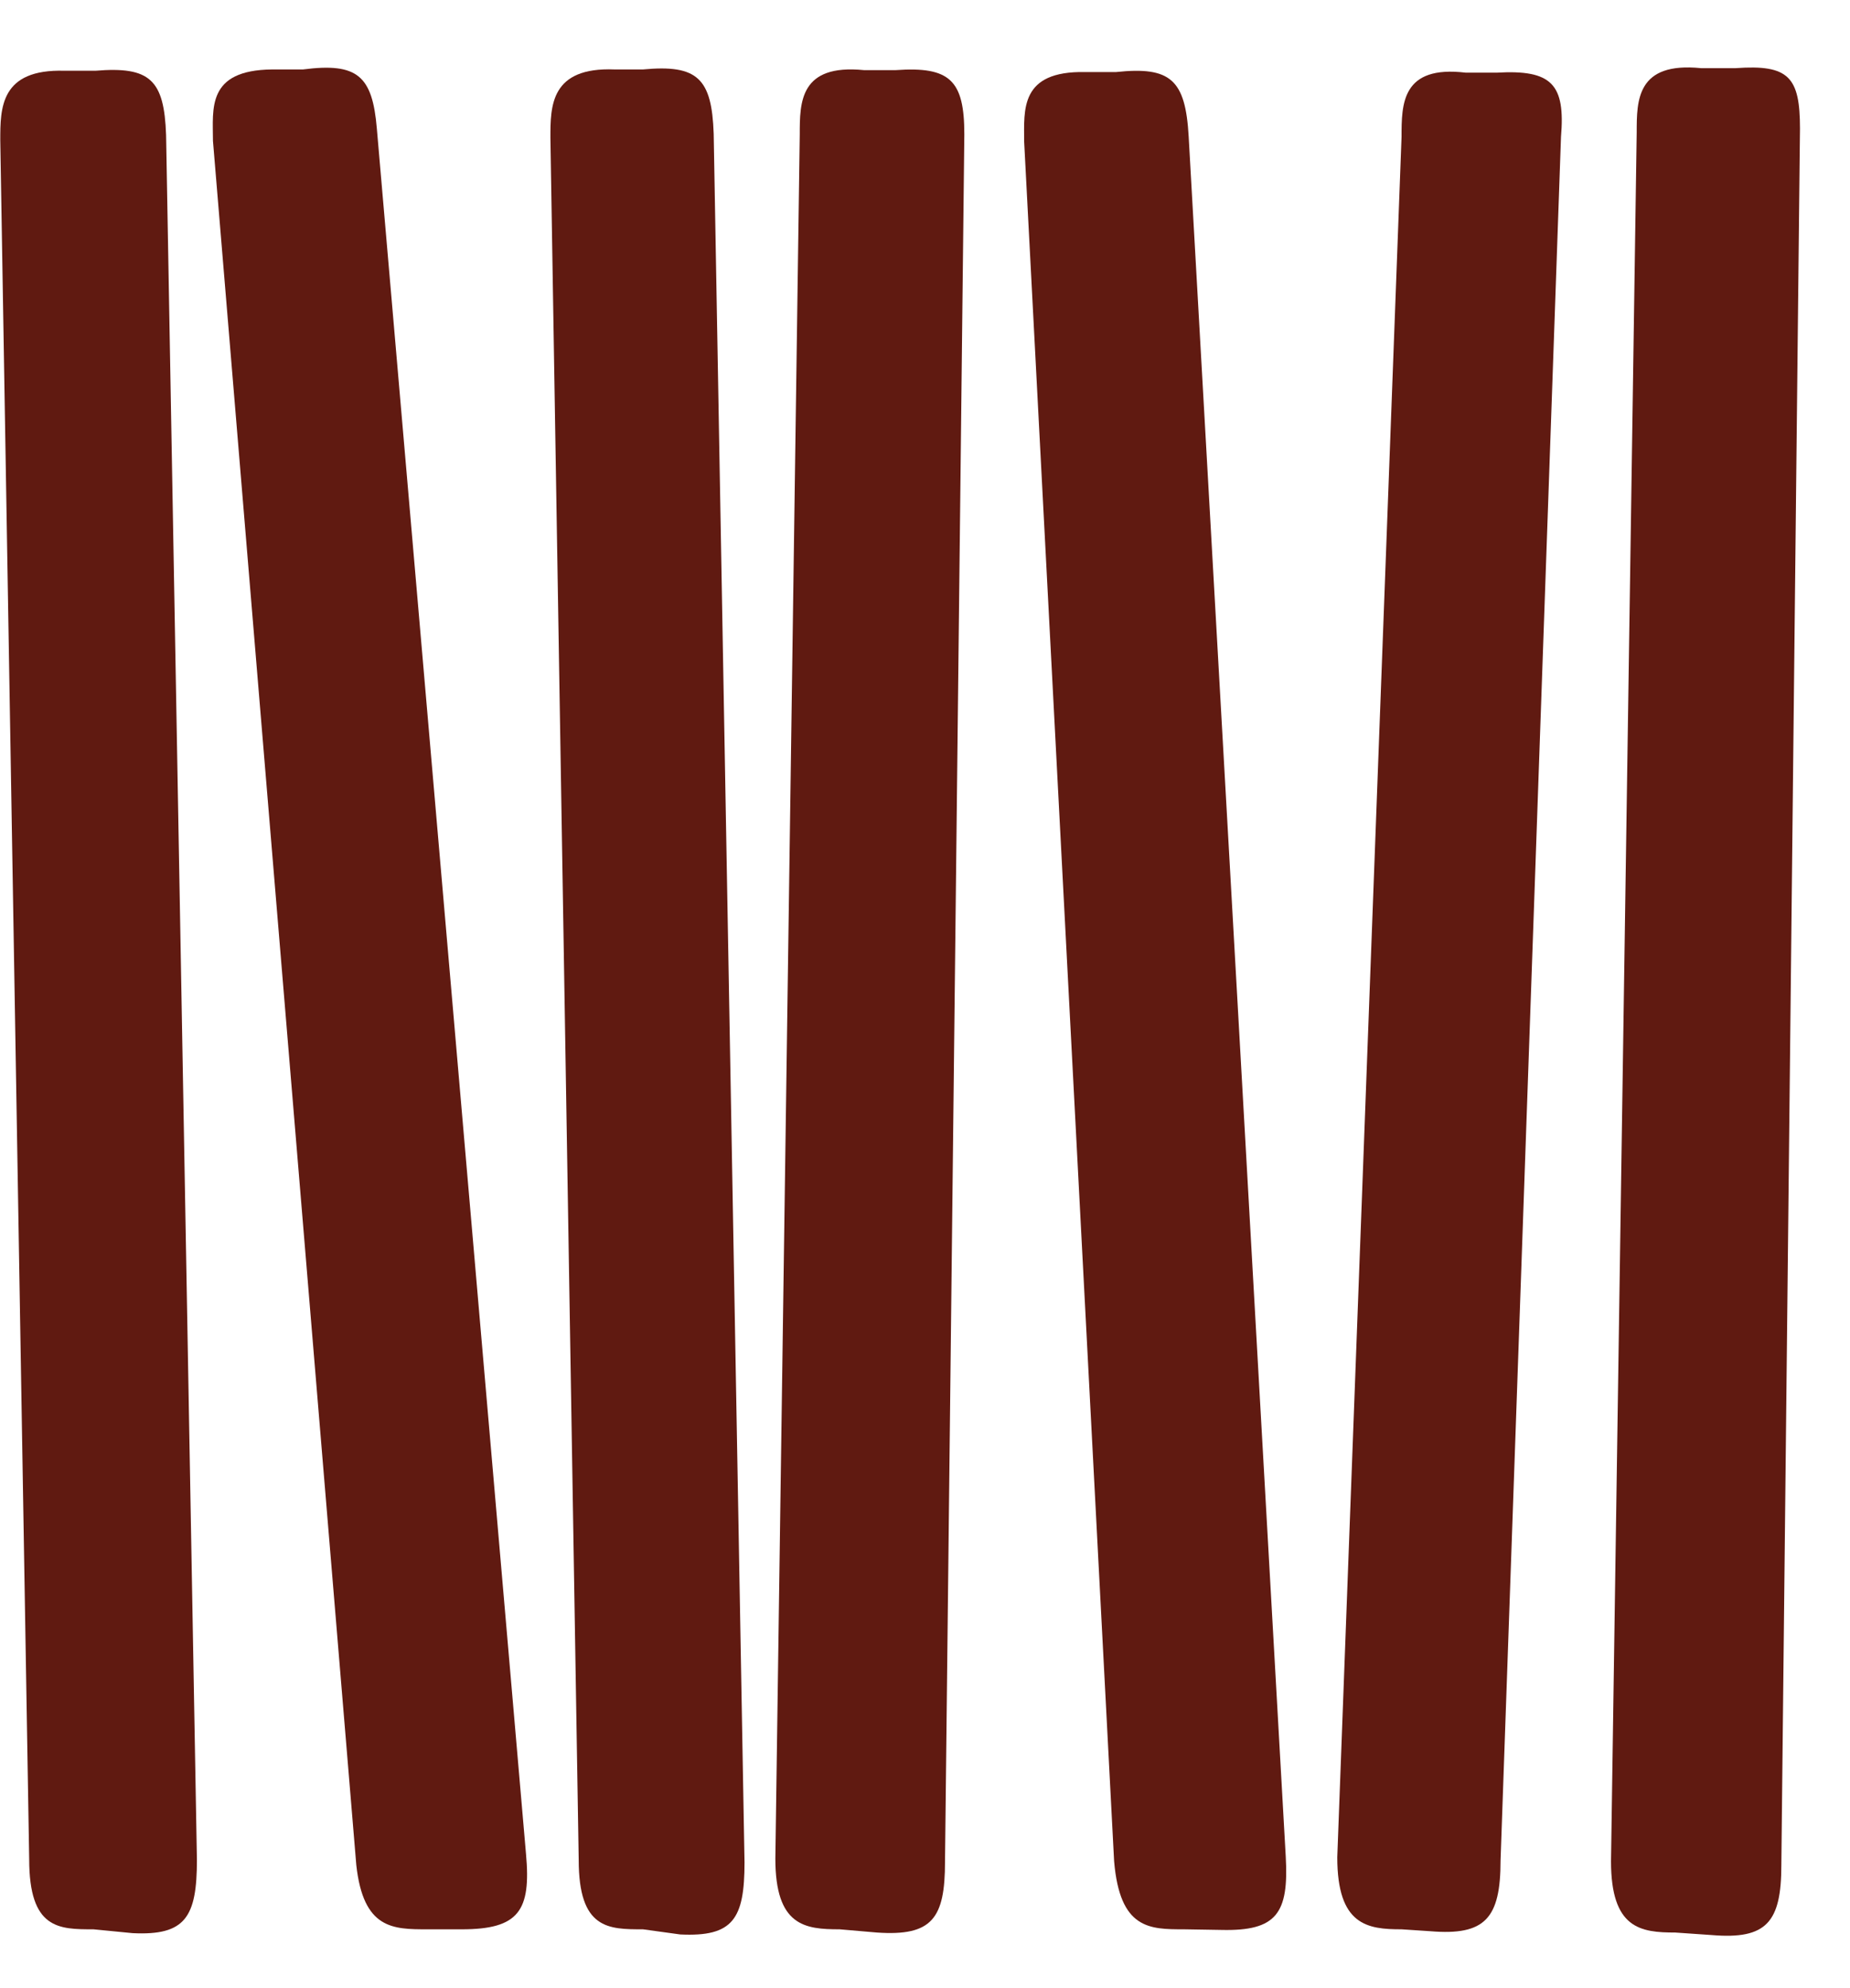
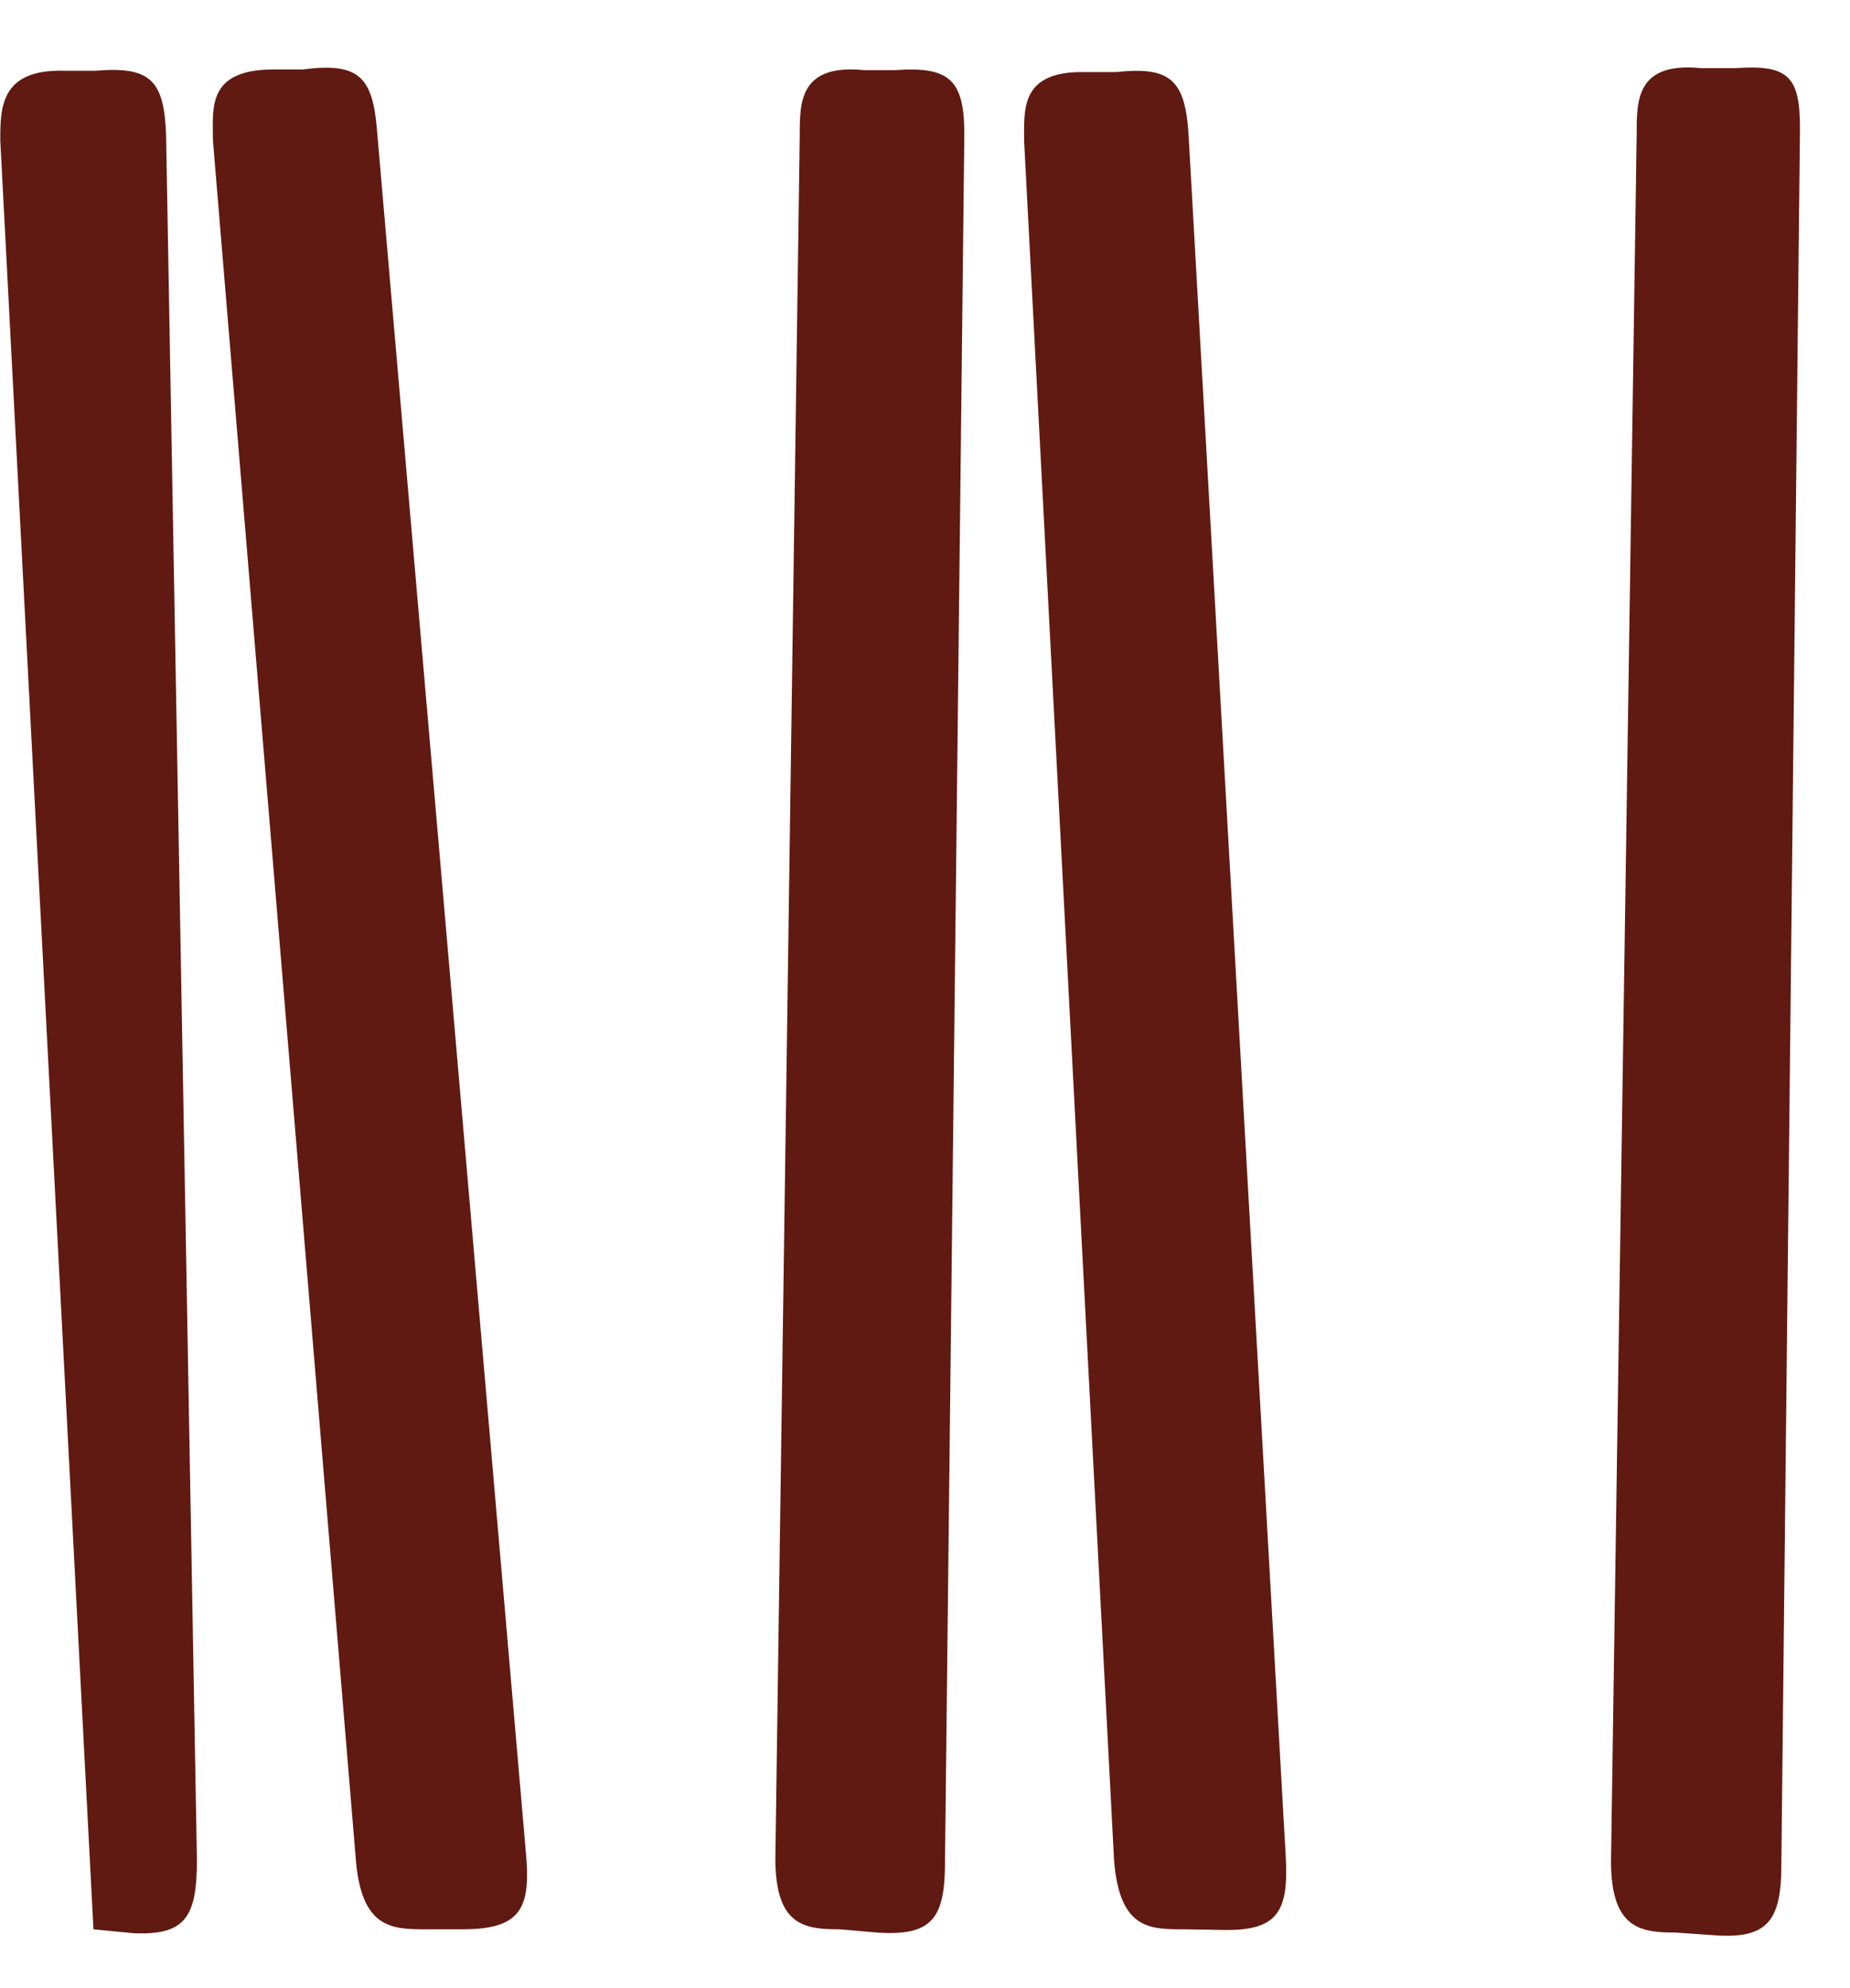
<svg xmlns="http://www.w3.org/2000/svg" width="27" height="29" viewBox="0 0 27 29" fill="none">
-   <path d="M9.384 28.142C8.878 28.142 8.446 28.142 8.446 27.129L8.033 2.007C8.033 1.548 8.033 0.975 8.972 1.013H9.384C10.182 0.938 10.388 1.144 10.416 1.951L10.866 27.166C10.866 27.992 10.698 28.254 9.928 28.217L9.384 28.142Z" fill="#601A11" />
  <path d="M12.254 28.142C11.747 28.142 11.316 28.095 11.316 27.11L11.672 1.961C11.672 1.492 11.672 0.929 12.611 1.023H13.07C13.867 0.966 14.074 1.173 14.074 1.961L13.792 27.157C13.792 27.983 13.605 28.245 12.798 28.189L12.254 28.142Z" fill="#601A11" />
-   <path d="M20.455 28.142C19.958 28.142 19.517 28.086 19.517 27.091L20.455 1.998C20.455 1.519 20.455 0.947 21.393 1.06H21.843C22.65 1.013 22.847 1.229 22.782 1.998L21.9 27.138C21.9 27.982 21.675 28.236 20.877 28.17L20.455 28.142Z" fill="#601A11" />
-   <path d="M1.364 28.142C0.858 28.142 0.426 28.142 0.426 27.119L0.004 2.045C0.004 1.576 0.004 1.004 0.942 1.032H1.392C2.19 0.966 2.396 1.163 2.424 1.97L2.874 27.129C2.874 27.964 2.706 28.236 1.936 28.198L1.364 28.142Z" fill="#601A11" />
+   <path d="M1.364 28.142L0.004 2.045C0.004 1.576 0.004 1.004 0.942 1.032H1.392C2.19 0.966 2.396 1.163 2.424 1.97L2.874 27.129C2.874 27.964 2.706 28.236 1.936 28.198L1.364 28.142Z" fill="#601A11" />
  <path d="M6.241 28.142C5.735 28.142 5.303 28.142 5.2 27.204L3.108 2.054C3.108 1.585 3.014 1.023 3.971 1.013H4.422C5.219 0.91 5.435 1.107 5.5 1.876L7.677 27.045C7.752 27.87 7.573 28.142 6.739 28.142H6.241Z" fill="#601A11" />
  <path d="M24.45 28.189C23.943 28.189 23.512 28.133 23.512 27.148L23.887 1.932C23.887 1.463 23.887 0.9 24.825 0.994H25.332C26.11 0.938 26.27 1.126 26.27 1.876L25.998 27.204C25.998 28.039 25.782 28.292 24.985 28.226L24.45 28.189Z" fill="#601A11" />
  <path d="M17.282 28.142C16.776 28.142 16.344 28.142 16.26 27.148L14.947 2.064C14.947 1.604 14.881 1.032 15.838 1.051H16.288C17.085 0.966 17.301 1.163 17.348 1.989L18.765 27.082C18.811 27.908 18.633 28.17 17.826 28.151L17.282 28.142Z" fill="#601A11" />
</svg>